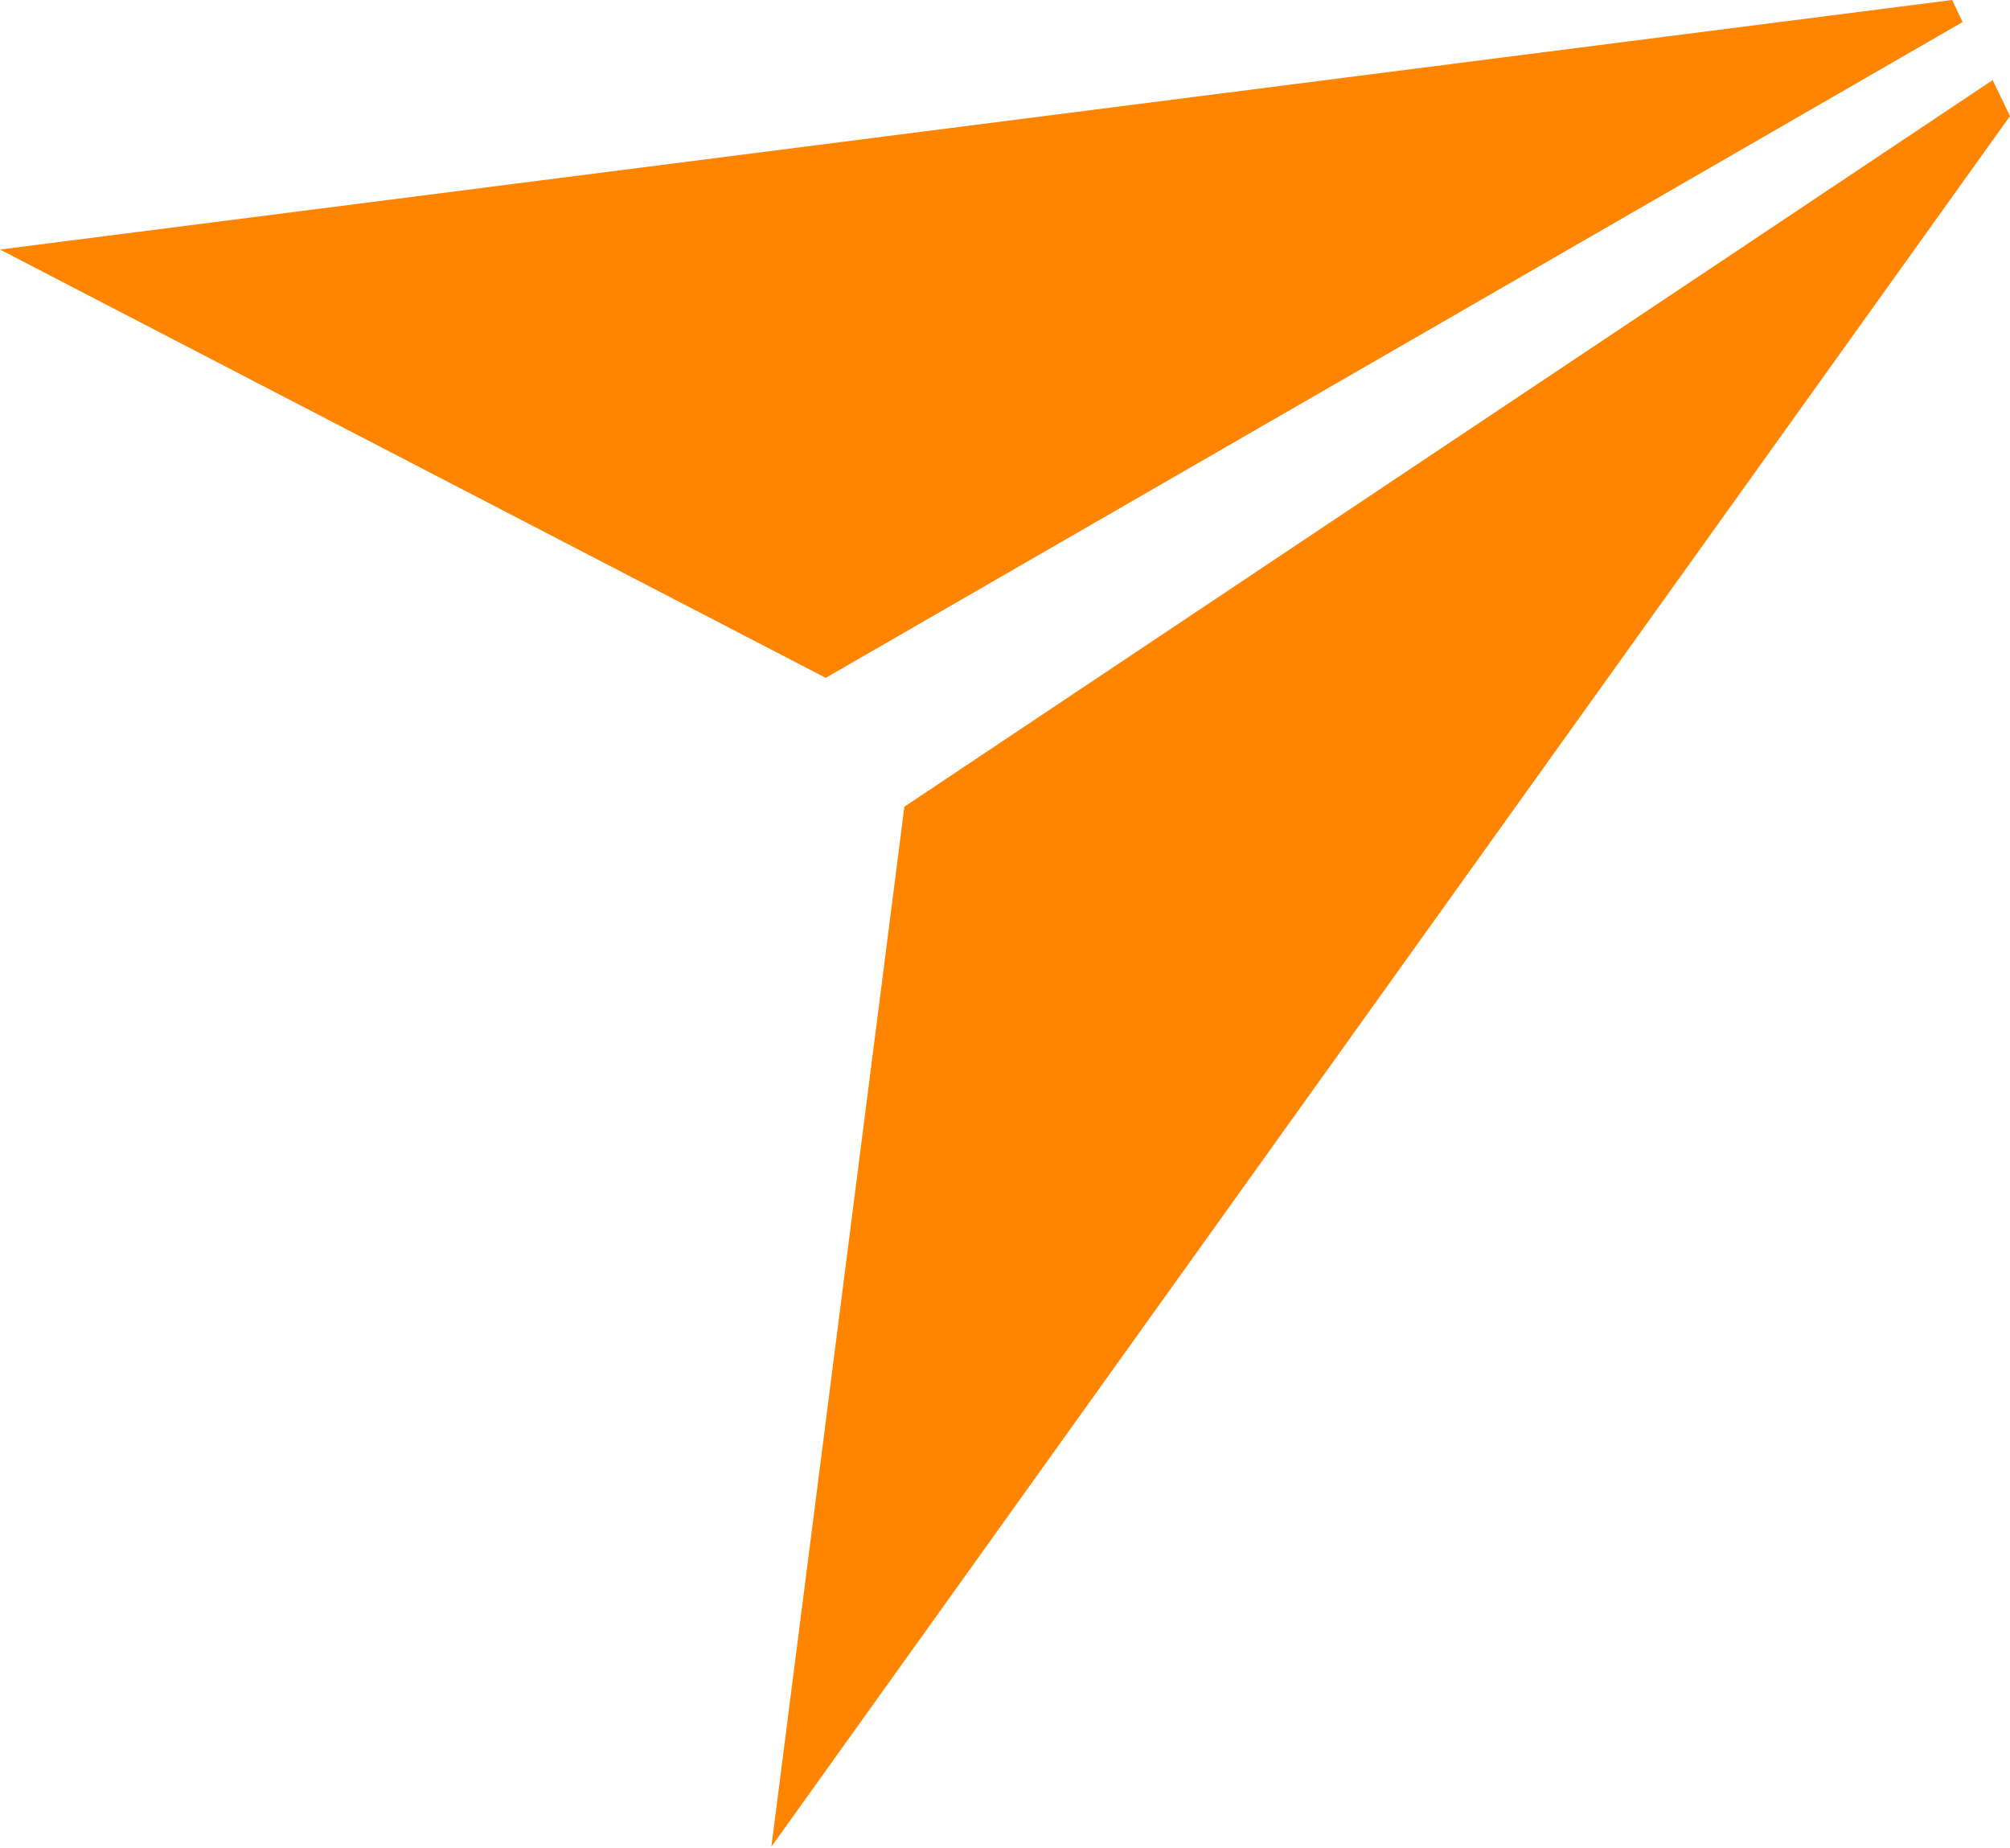
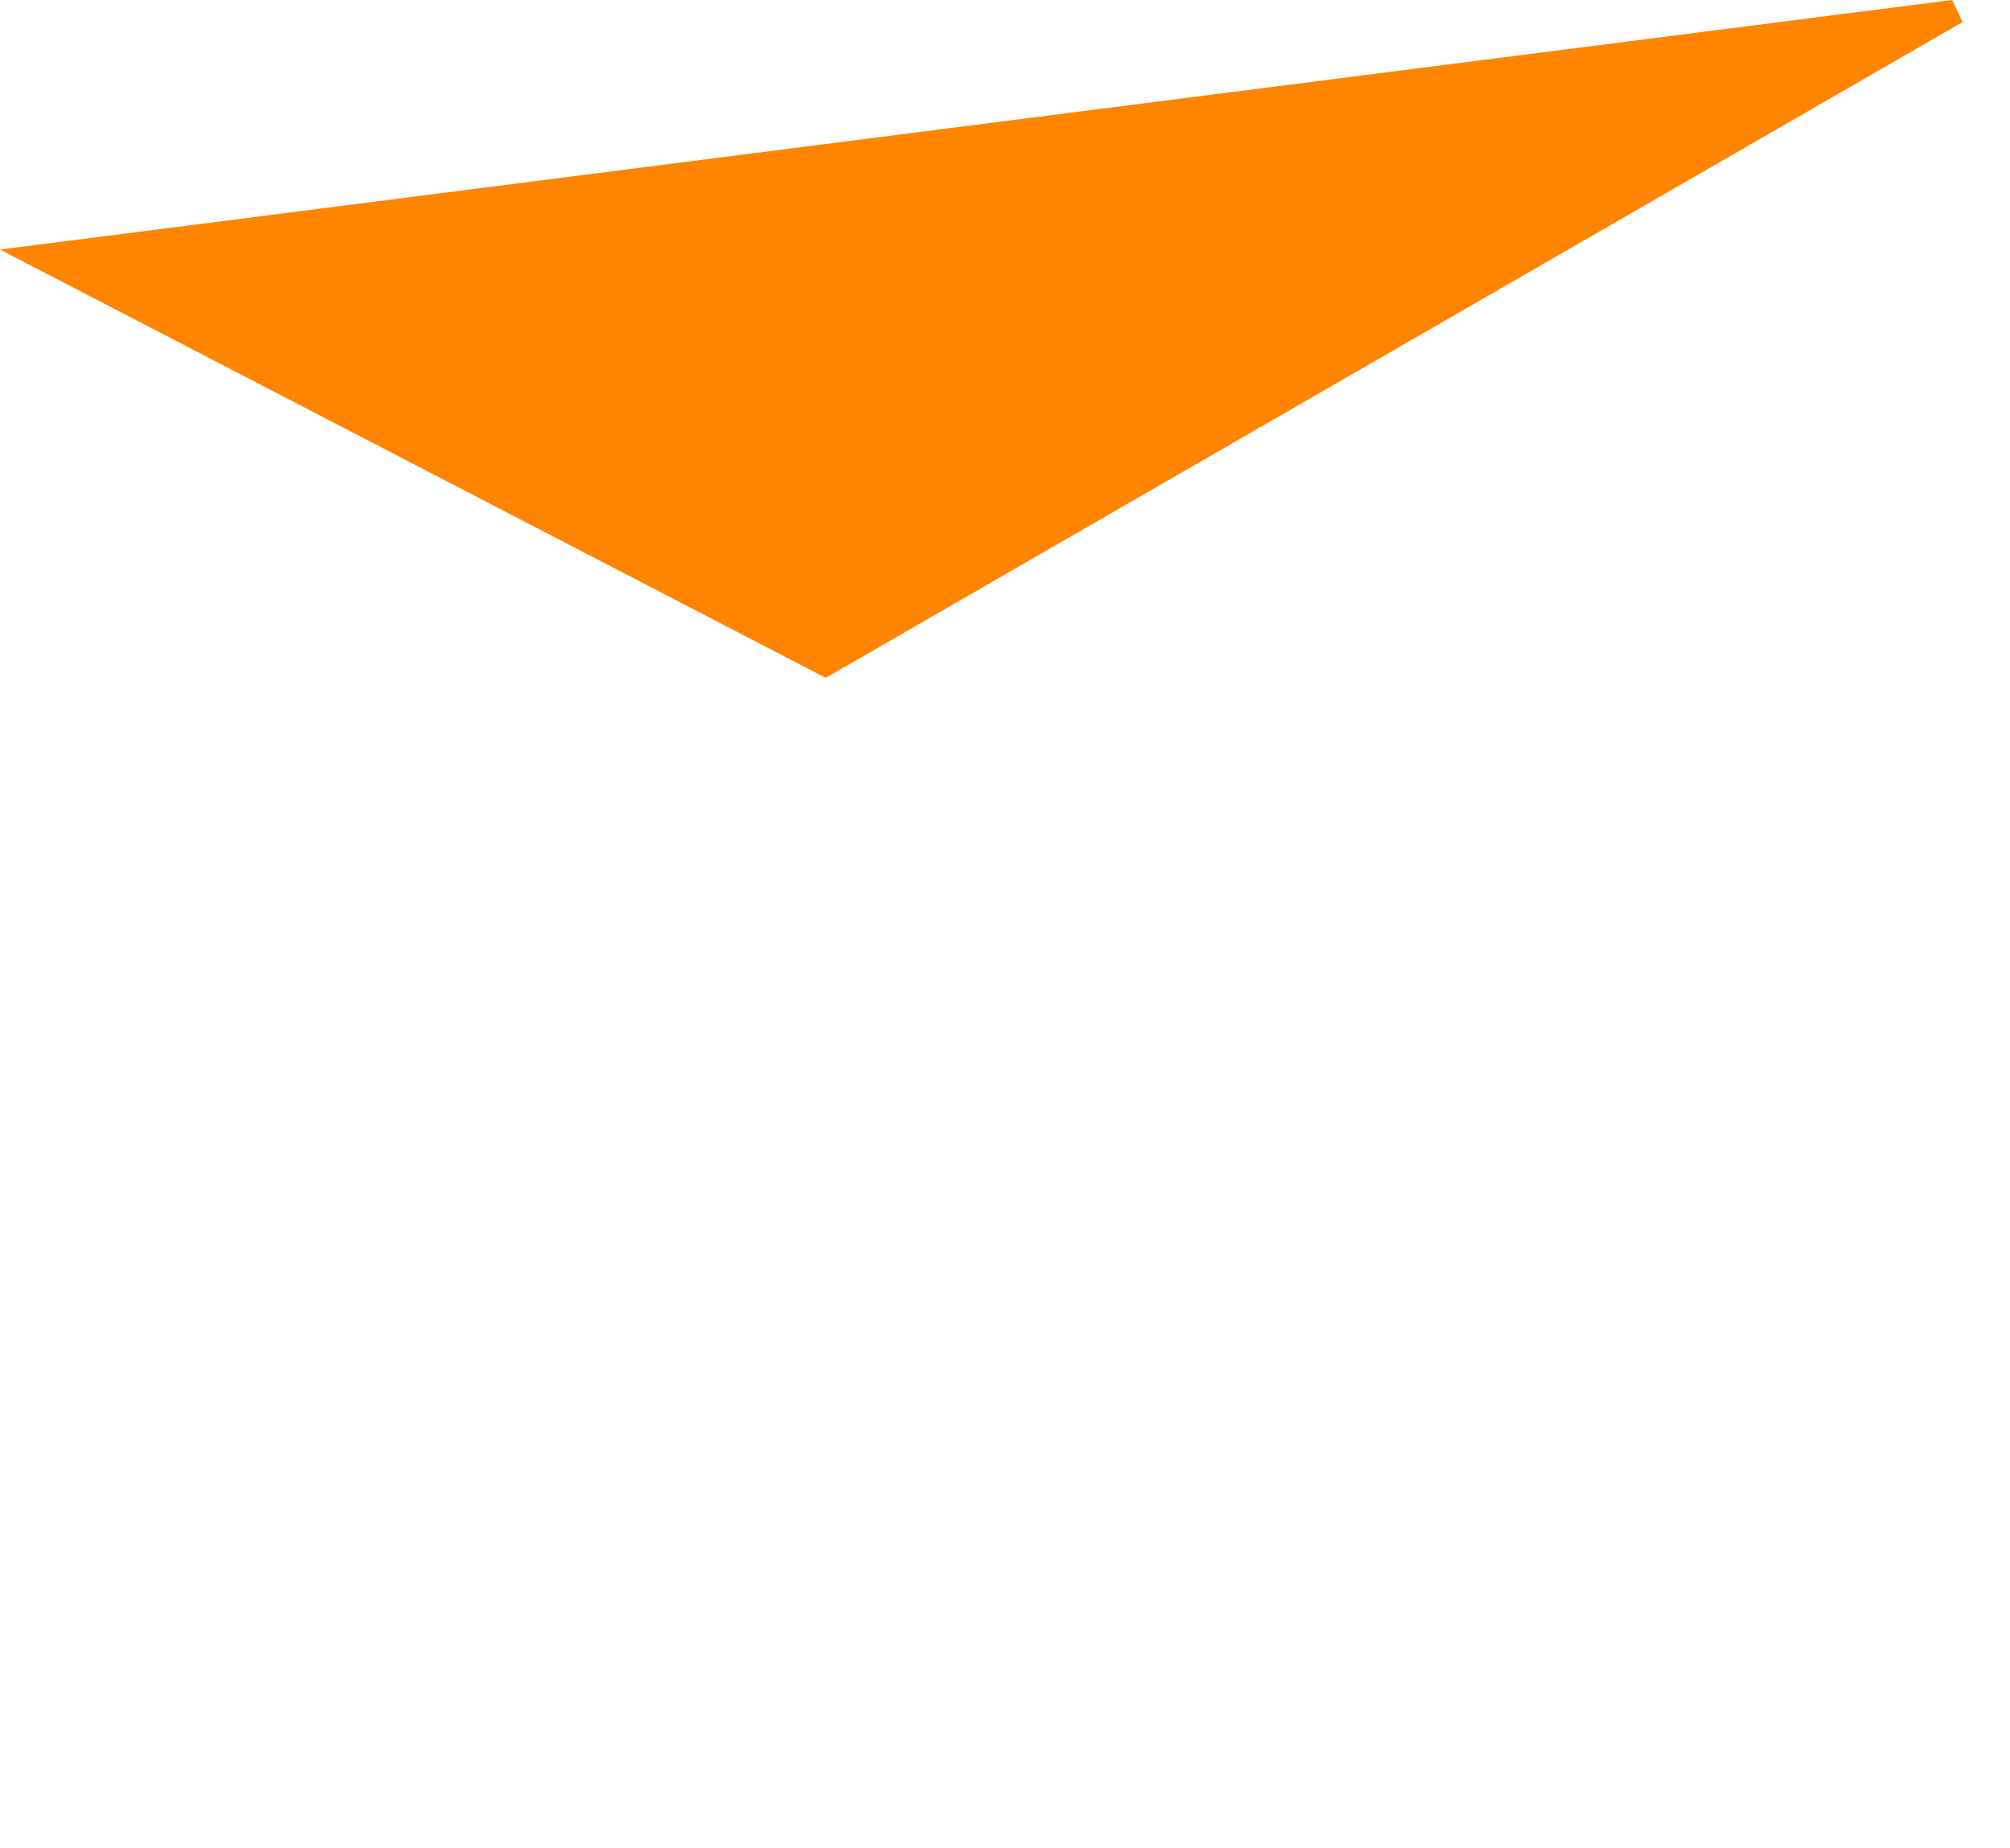
<svg xmlns="http://www.w3.org/2000/svg" width="136" height="125" viewBox="0 0 136 125" fill="none">
  <path d="M132.087 0L132.792 1.492L55.871 45.855L0 16.881L132.087 0Z" fill="#FF8400" />
-   <path d="M134.826 5.418L136 7.852L52.193 124.923L61.192 54.571L134.826 5.418Z" fill="#FF8400" />
</svg>